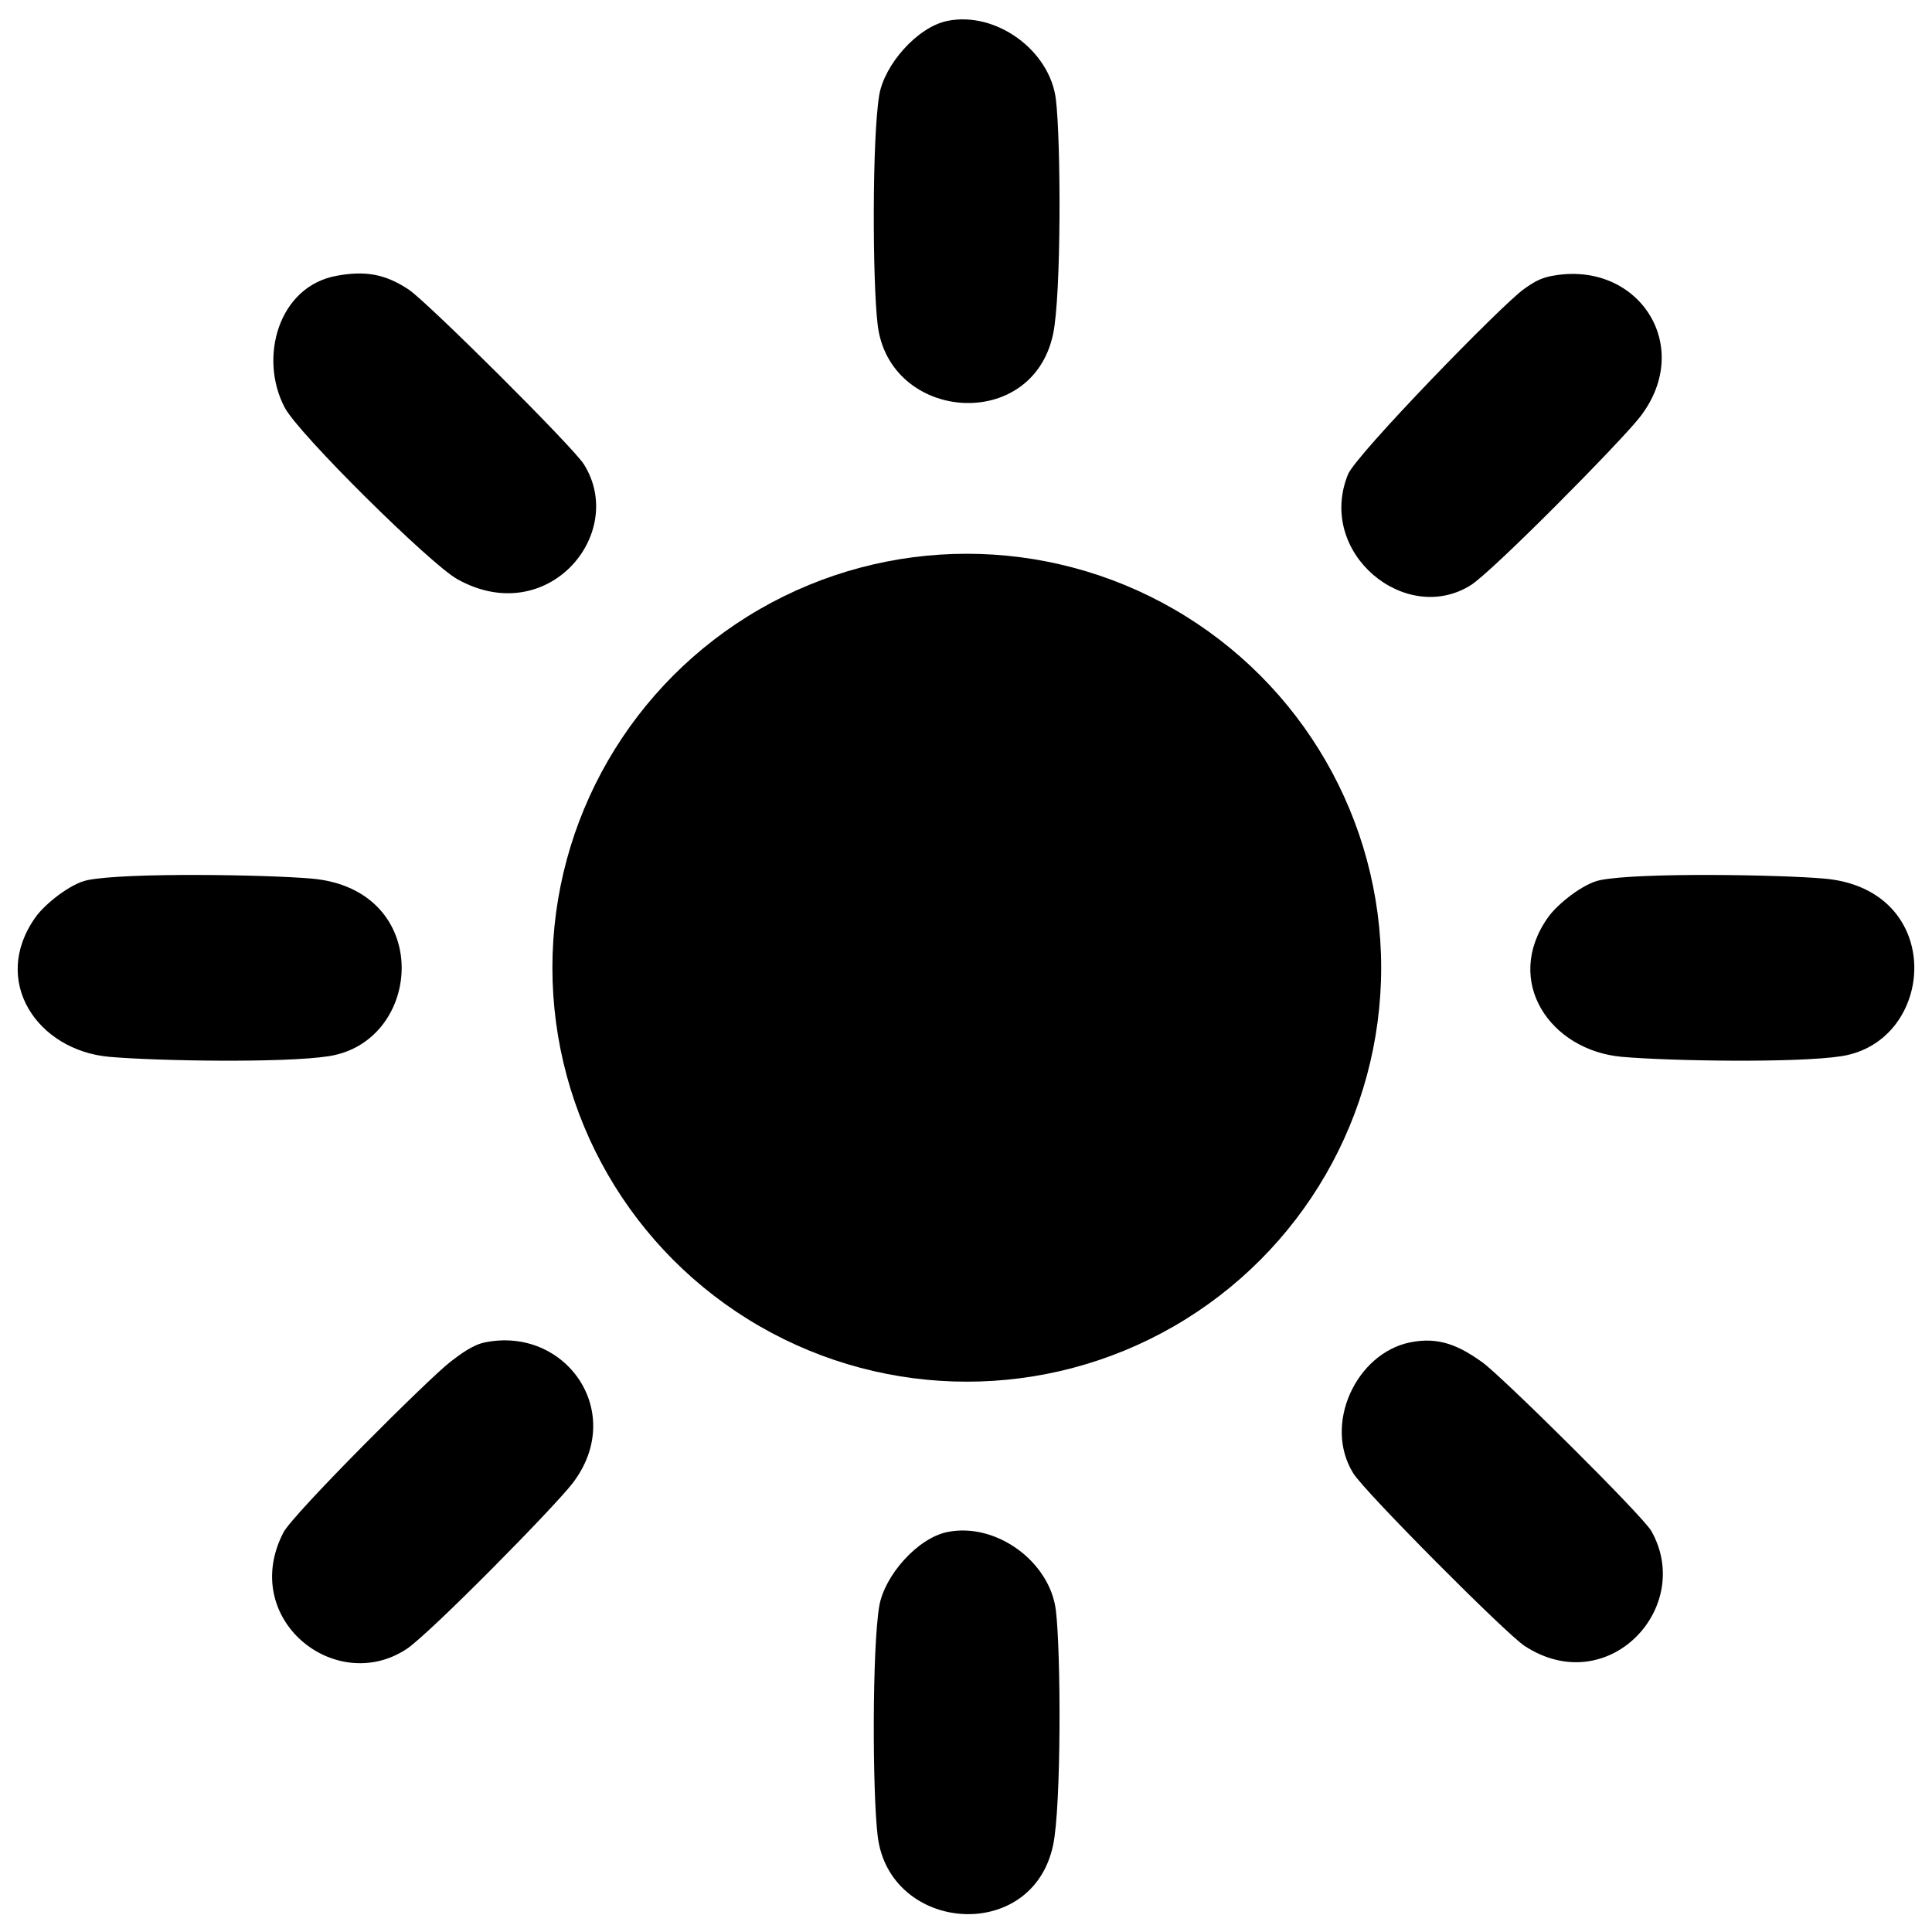
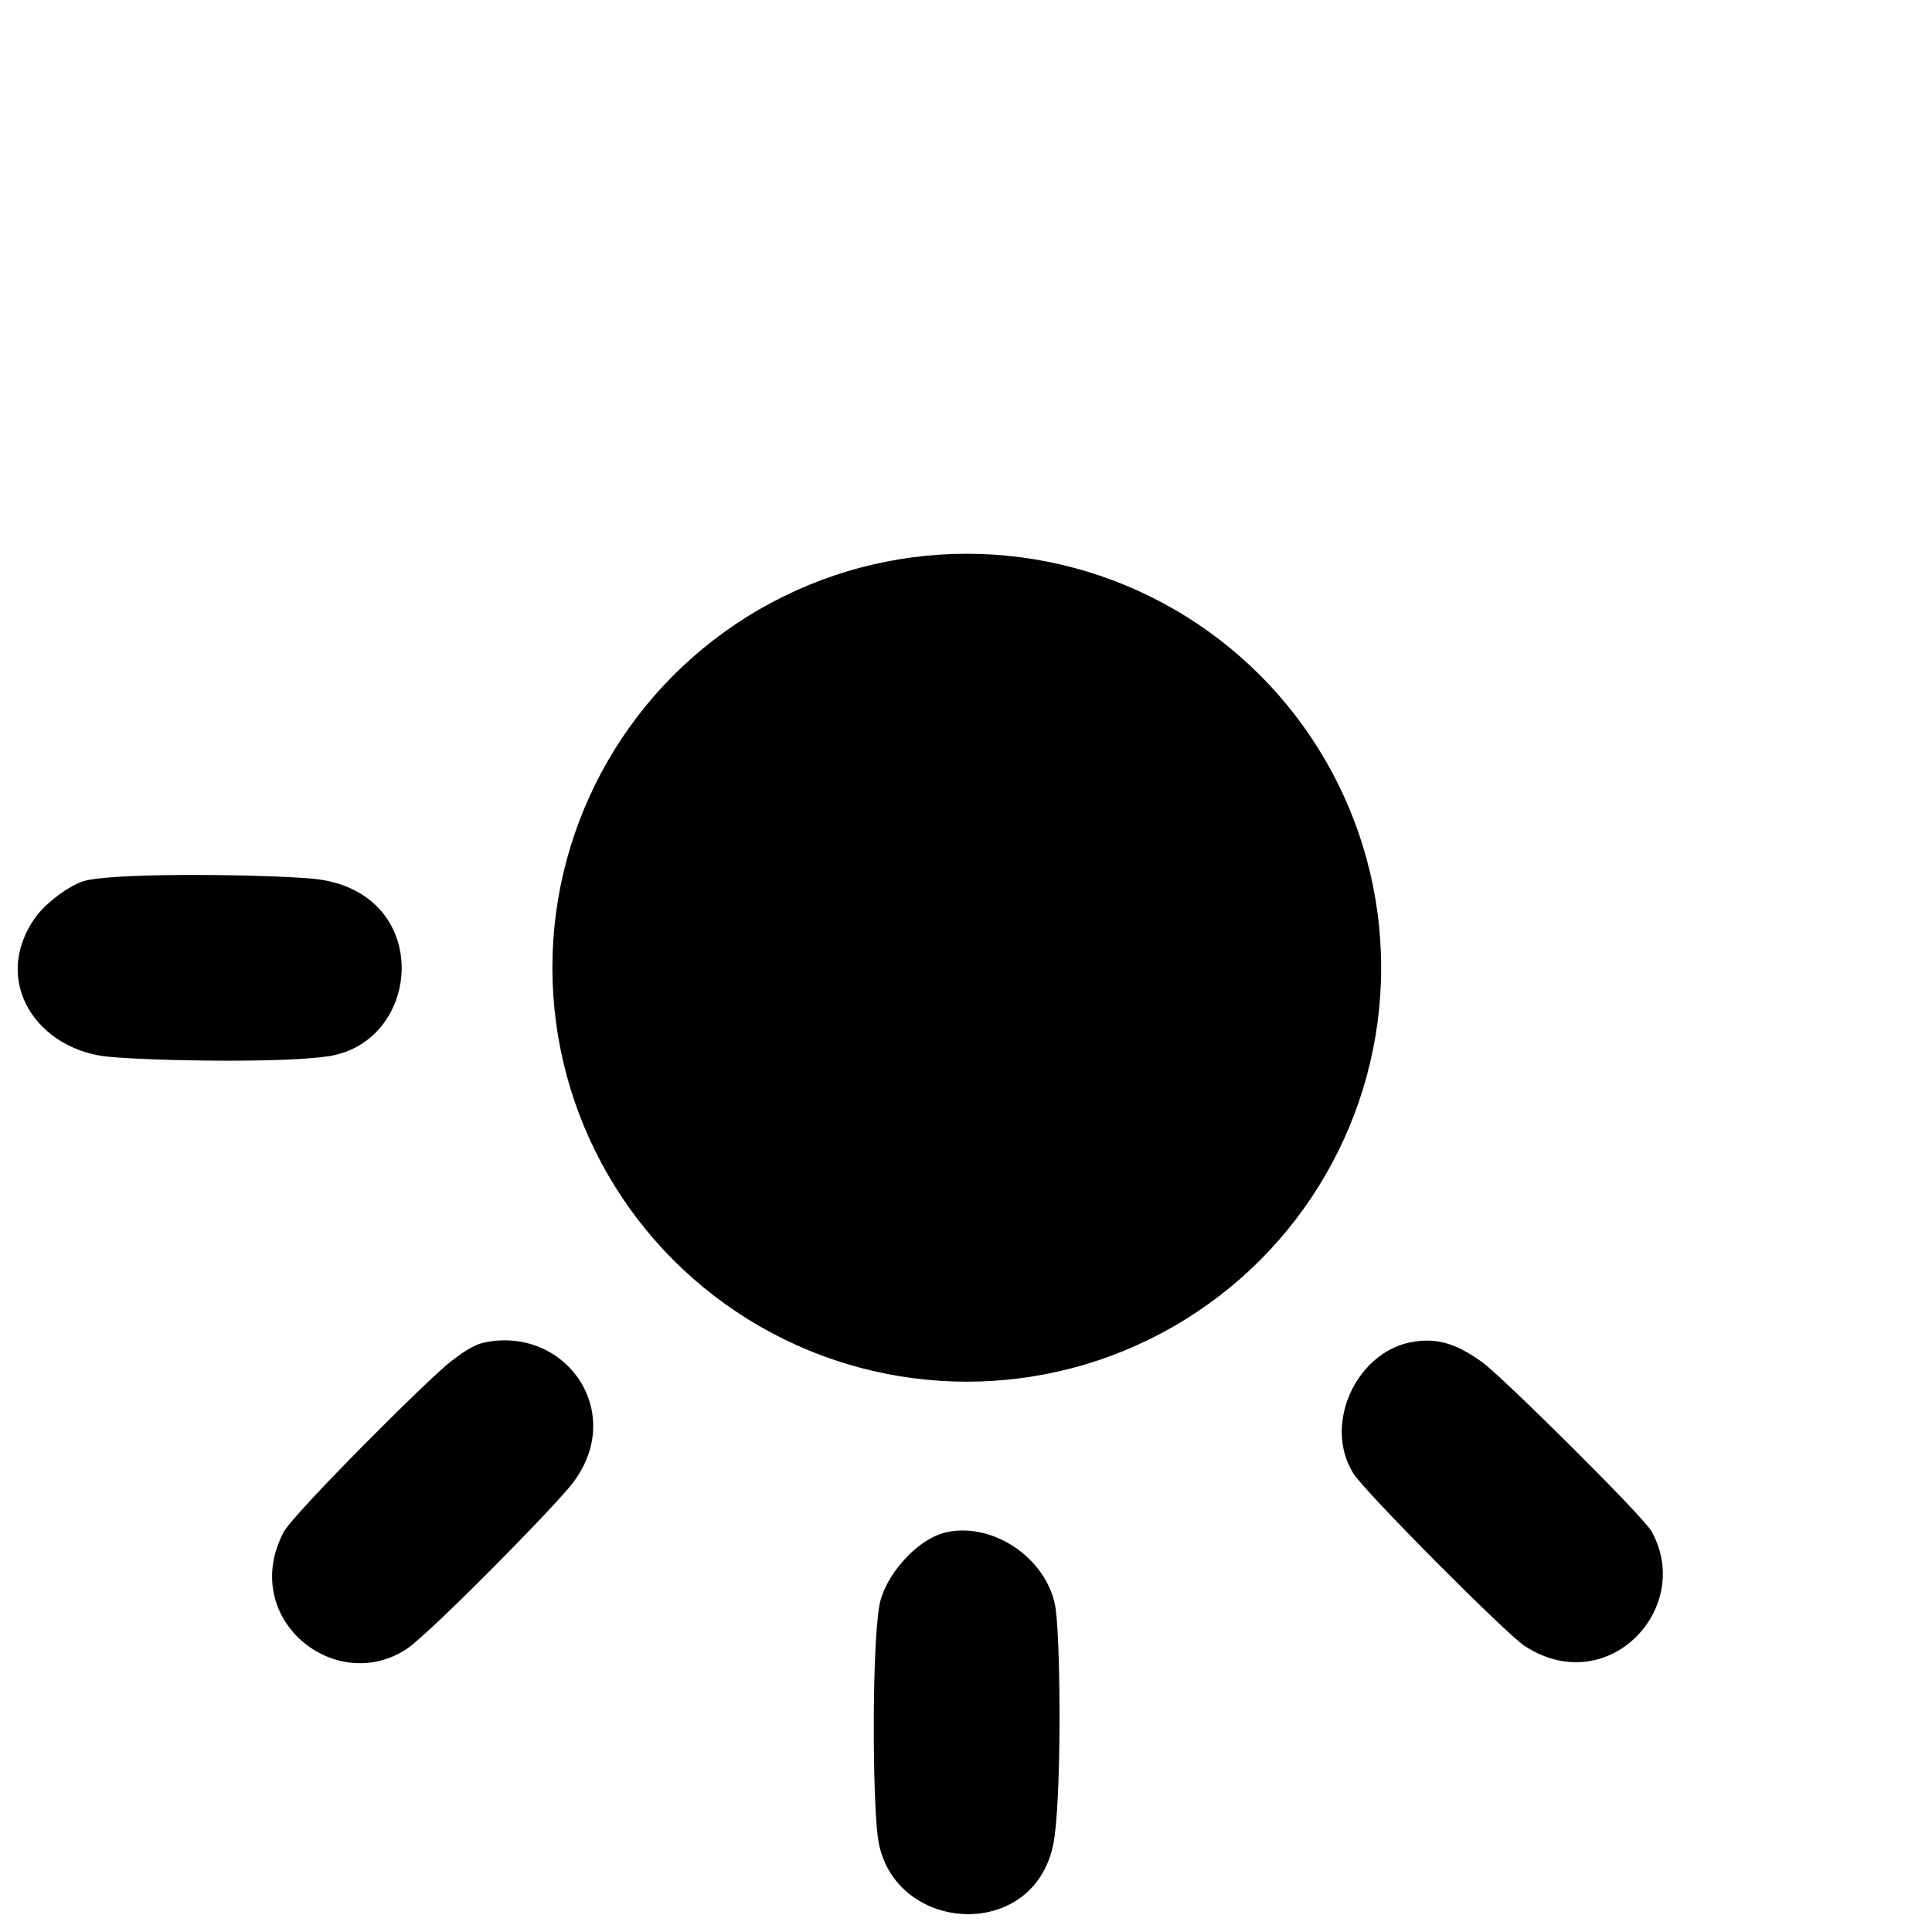
<svg xmlns="http://www.w3.org/2000/svg" id="Capa_1" data-name="Capa 1" viewBox="0 0 640 640">
  <ellipse cx="320.26" cy="320.57" rx="137.27" ry="137.13" />
-   <path d="M313.84,6.92c16.13-3.27,33.99,9.82,35.94,26.02,1.68,13.94,1.8,64.81-.92,77.69-6.93,32.86-54.27,28.97-58.12-3.01-1.76-14.6-1.84-62.09.52-76.13,1.69-10.03,12.58-22.54,22.59-24.57Z" />
  <path d="M28.9,291.57c12.9-2.62,59.73-1.81,74.3-.53,40.56,3.57,37.15,53.99,5.69,58.84-14.83,2.29-56.83,1.6-72.66.21-23.76-2.09-39.51-25.06-24.49-46.22,3.21-4.52,11.71-11.19,17.16-12.3Z" />
-   <path d="M529.98,291.57c12.9-2.62,59.73-1.81,74.3-.53,40.56,3.57,37.15,53.99,5.69,58.84-14.83,2.29-56.83,1.6-72.66.21-23.76-2.09-39.51-25.06-24.49-46.22,3.21-4.52,11.71-11.19,17.16-12.3Z" />
+   <path d="M529.98,291.57Z" />
  <path d="M313.84,507.5c16.13-3.27,33.99,9.82,35.94,26.02,1.68,13.94,1.8,64.81-.92,77.69-6.93,32.86-54.27,28.97-58.12-3.01-1.76-14.6-1.84-62.09.52-76.13,1.69-10.03,12.58-22.54,22.59-24.57Z" />
-   <path d="M111.44,91.37c9.42-1.74,16.09-.69,23.97,4.57,6.13,4.09,54.4,52.1,58.01,57.86,14.47,23.04-12.15,54.79-41.99,38.02-8.94-5.02-52.46-47.99-57.11-56.8-8.66-16.4-2.18-40.09,17.12-43.65Z" />
  <path d="M160.55,444.7c26.84-5.52,47.17,23.2,29.08,46.7-6.28,8.15-47.62,50.1-55.05,54.93-23.69,15.41-55.42-10.23-40.69-38.68,3.18-6.14,48.06-50.96,55.37-56.58,3.21-2.47,7.31-5.55,11.3-6.37Z" />
-   <path d="M514.27,91.37c28.33-5.23,47.18,23.16,29.06,46.68-6.19,8.04-48.91,51.28-56.14,55.81-21.55,13.53-51.17-10.63-40.66-36.7,2.6-6.46,50.98-56.25,58.35-61.45,3.18-2.25,5.41-3.62,9.38-4.35Z" />
  <path d="M467.11,444.68c9.72-1.97,16.34,1.19,23.94,6.6,6.26,4.46,53.16,50.86,56.01,55.94,14.27,25.41-14.51,55.97-42,38.03-6.21-4.05-52.93-51.02-56.75-57.17-10.12-16.28,1.01-39.79,18.8-43.4Z" />
</svg>